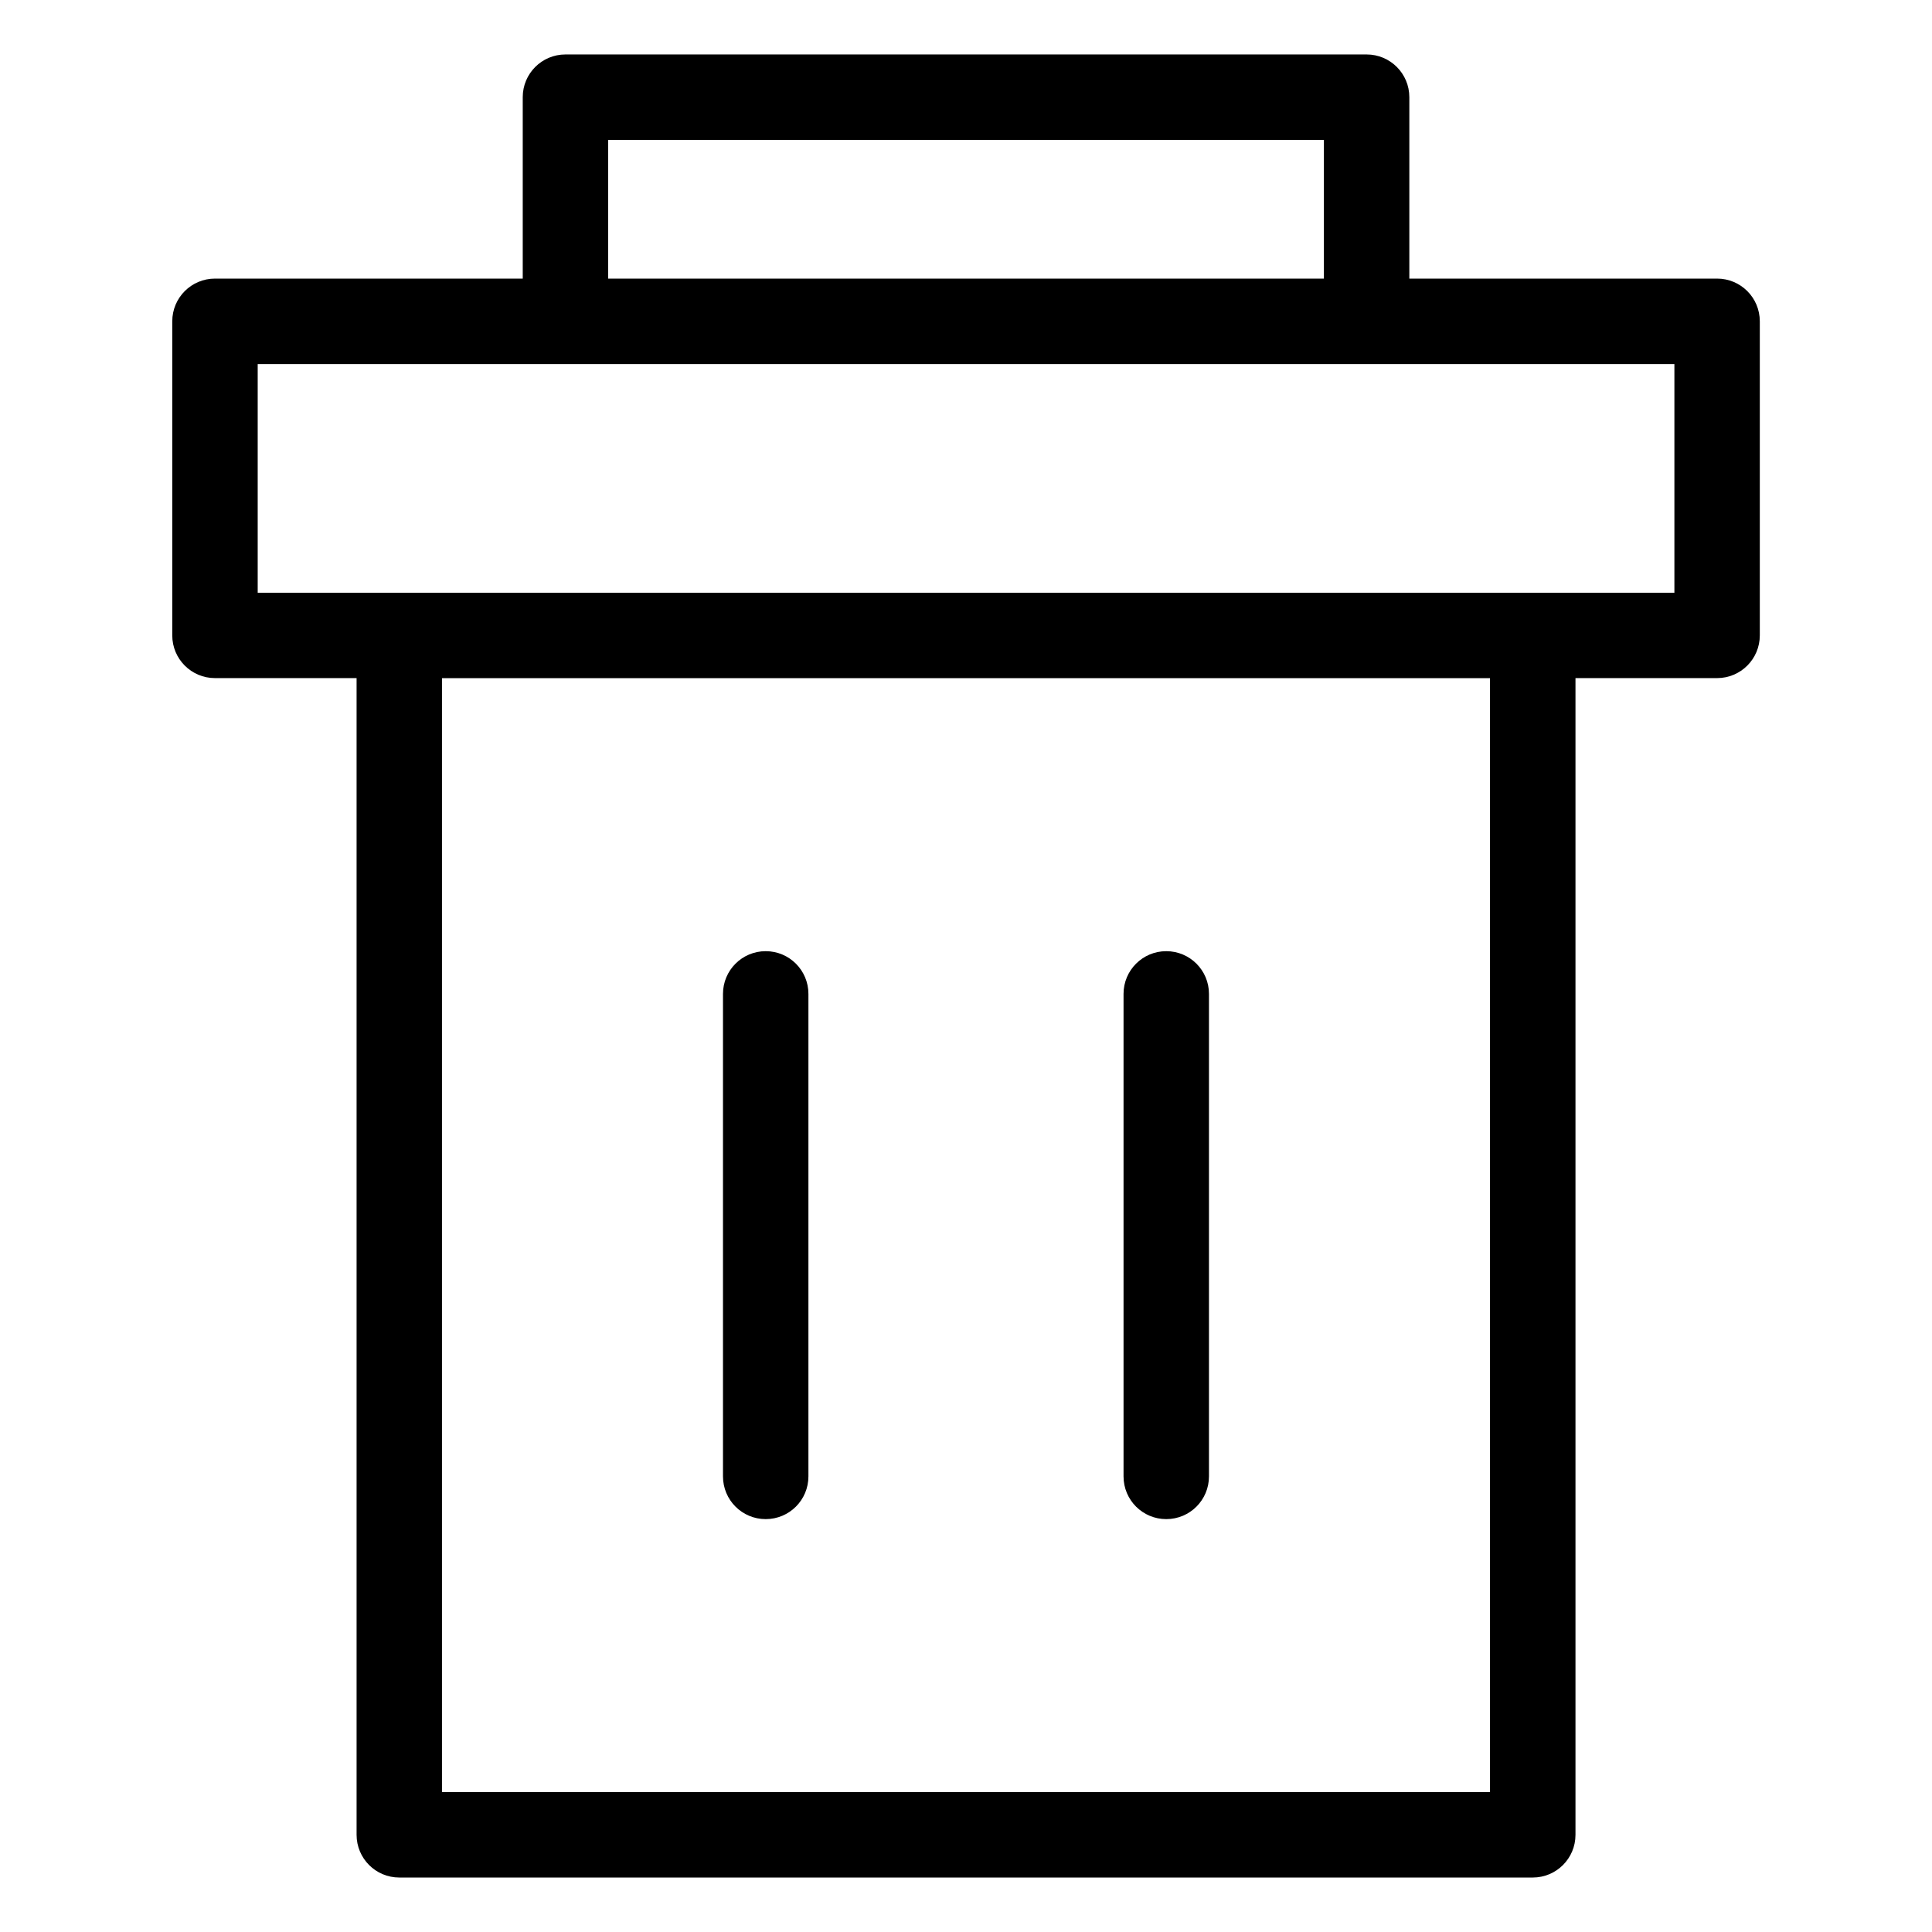
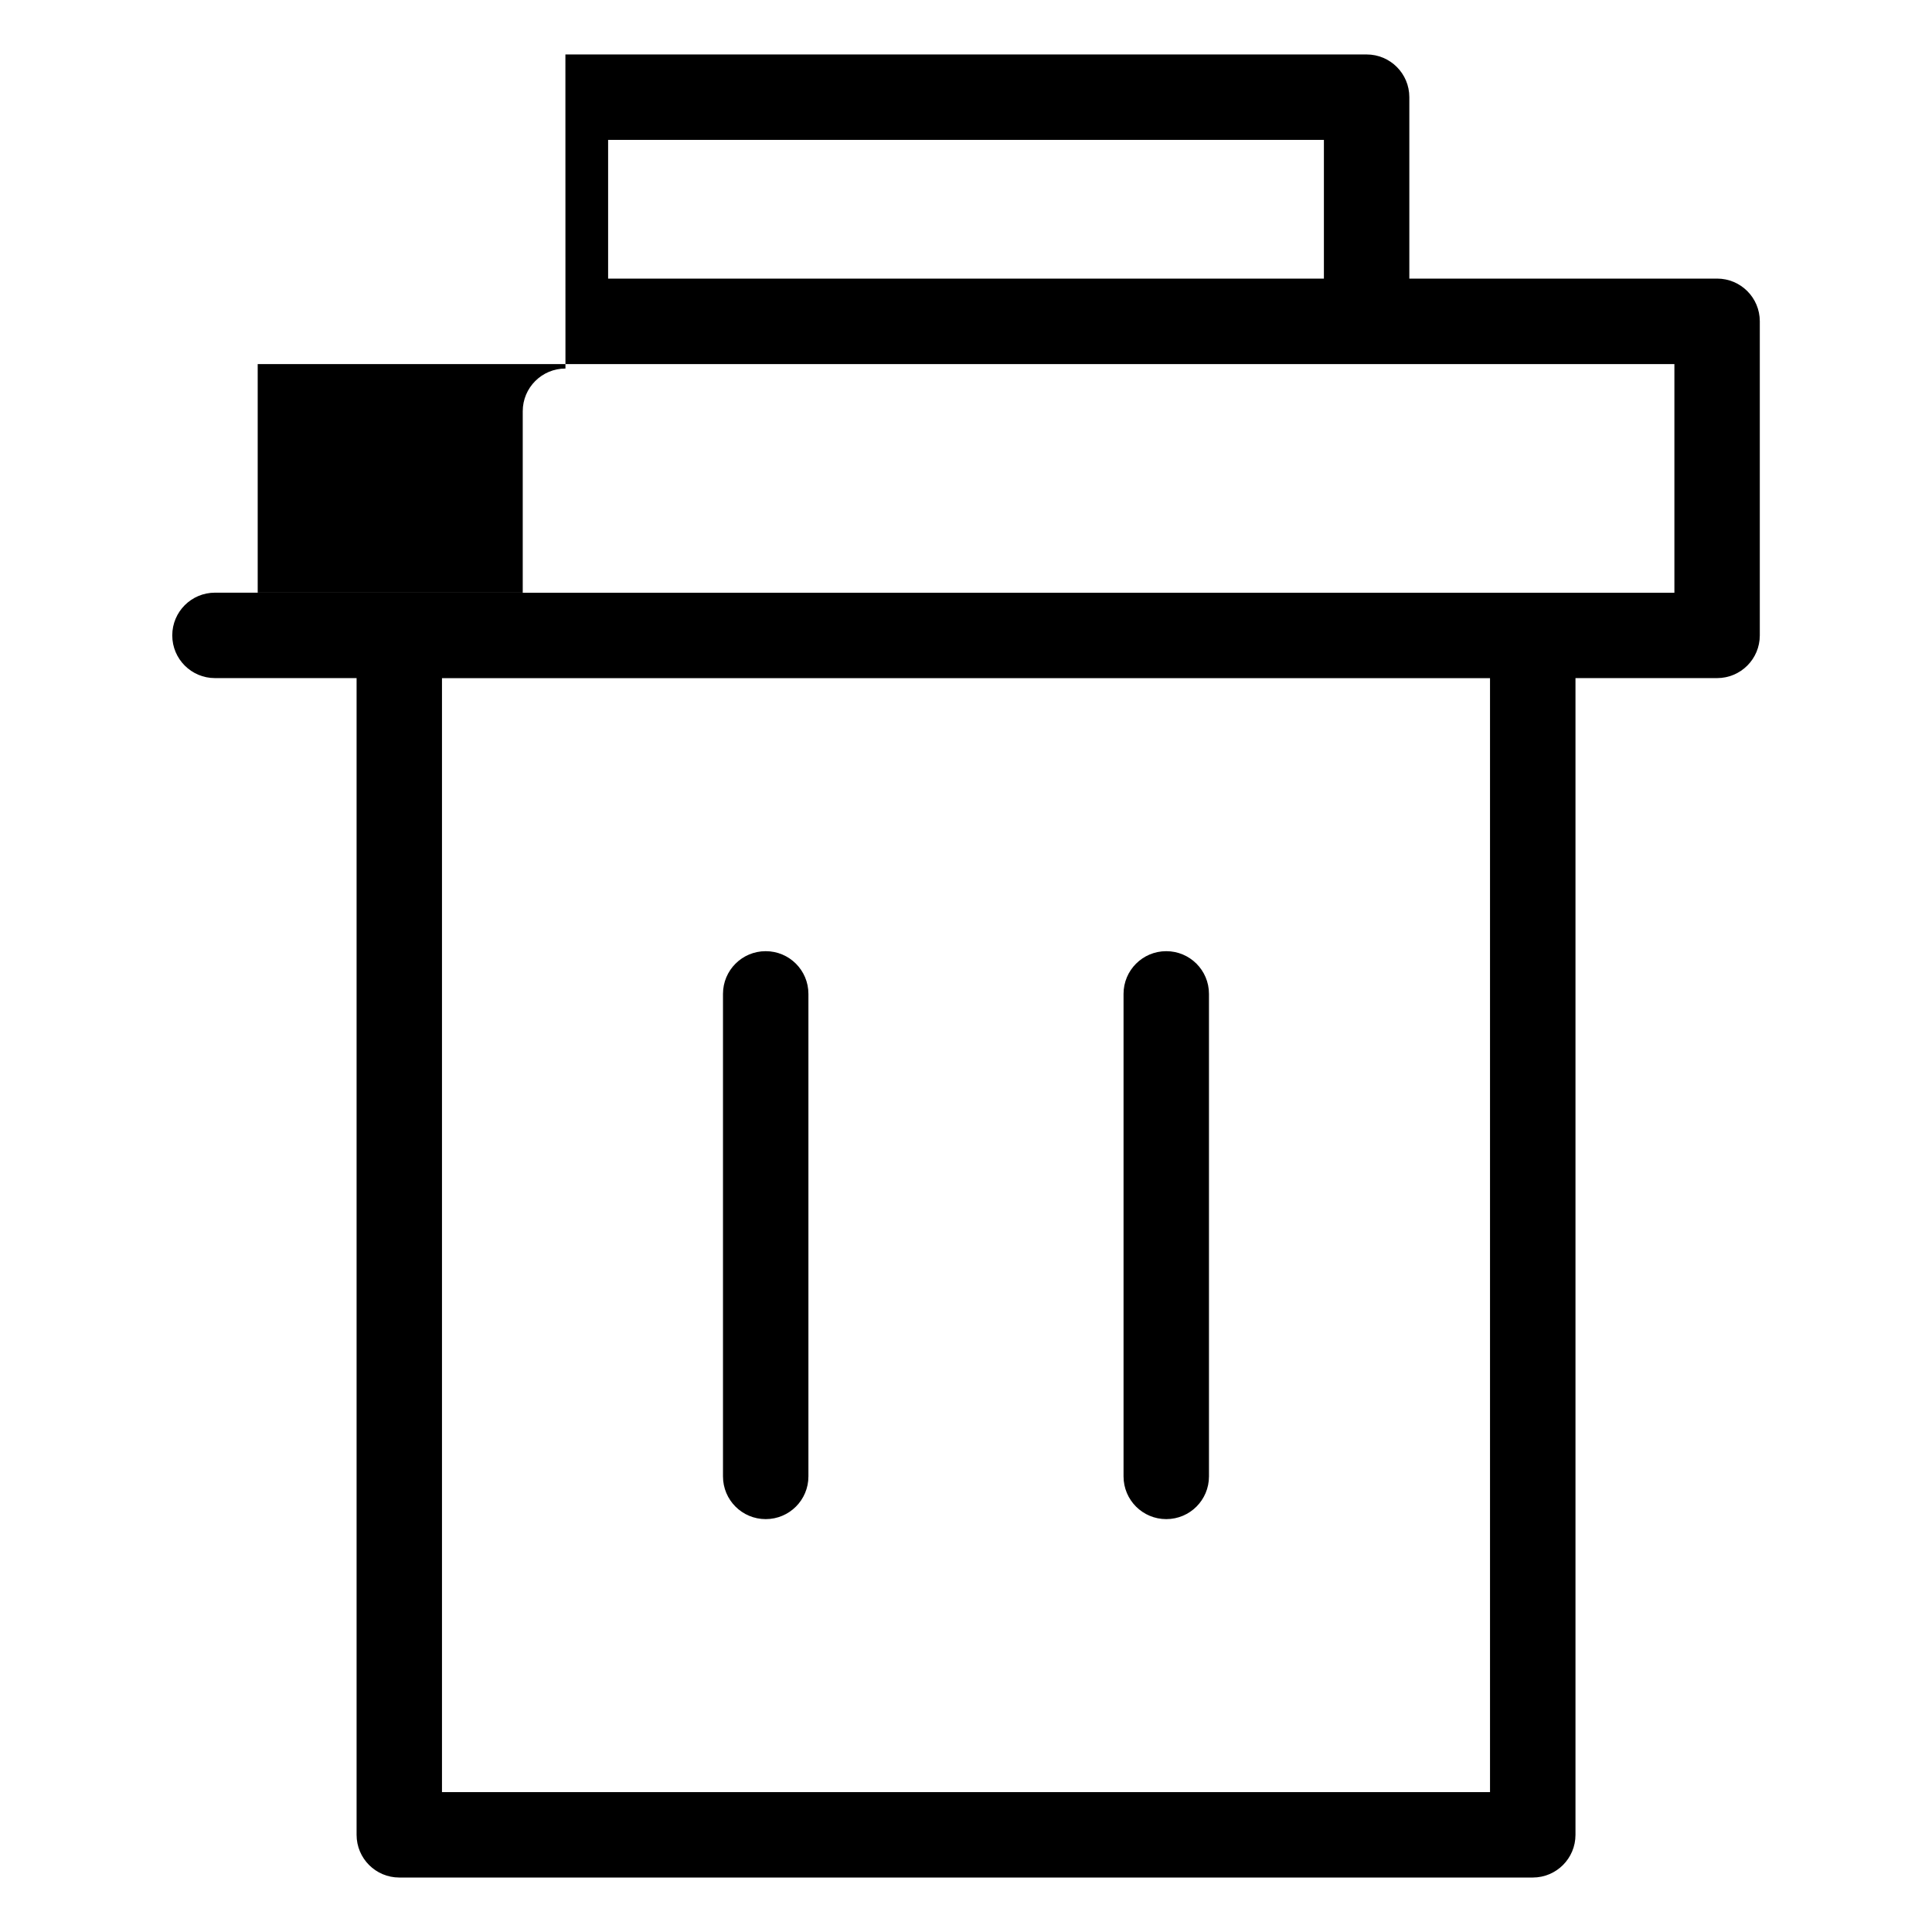
<svg xmlns="http://www.w3.org/2000/svg" fill="#000000" width="800px" height="800px" version="1.1" viewBox="144 144 512 512">
-   <path d="m261.13 323.72v295.21h277.74v-295.21zm180.62 83.672c0-6.258 5.062-11.32 11.32-11.32 6.258 0 11.32 5.062 11.32 11.32v127.87c0 6.258-5.062 11.32-11.32 11.32-6.258 0-11.32-5.062-11.32-11.32zm-106.15 0c0-6.258 5.062-11.32 11.32-11.32s11.32 5.062 11.32 11.32v127.87c0 6.258-5.062 11.32-11.32 11.32s-11.32-5.062-11.32-11.32zm-41.762-248.96h212.33c6.258 0 11.32 5.062 11.32 11.32v48.078h81.559c6.258 0 11.32 5.062 11.32 11.32v83.234c0 6.258-5.062 11.32-11.32 11.32h-37.527v306.54c0 6.258-5.062 11.32-11.32 11.32h-300.38c-6.258 0-11.32-5.062-11.32-11.32v-306.54h-37.527c-6.258 0-11.32-5.062-11.32-11.32v-83.234c0-6.258 5.062-11.32 11.32-11.32h81.559v-48.078c0-6.258 5.062-11.32 11.32-11.32zm201.01 22.641h-189.69v36.758h189.69zm92.895 59.414h-375.45v60.594h375.44v-60.594z" />
+   <path d="m261.13 323.72v295.21h277.74v-295.21zm180.62 83.672c0-6.258 5.062-11.32 11.32-11.32 6.258 0 11.32 5.062 11.32 11.32v127.87c0 6.258-5.062 11.32-11.32 11.32-6.258 0-11.32-5.062-11.32-11.32zm-106.15 0c0-6.258 5.062-11.32 11.32-11.32s11.32 5.062 11.32 11.32v127.87c0 6.258-5.062 11.32-11.32 11.32s-11.32-5.062-11.32-11.32zm-41.762-248.96h212.33c6.258 0 11.32 5.062 11.32 11.32v48.078h81.559c6.258 0 11.32 5.062 11.32 11.32v83.234c0 6.258-5.062 11.32-11.32 11.32h-37.527v306.54c0 6.258-5.062 11.32-11.32 11.32h-300.38c-6.258 0-11.32-5.062-11.32-11.32v-306.54h-37.527c-6.258 0-11.32-5.062-11.32-11.32c0-6.258 5.062-11.32 11.32-11.32h81.559v-48.078c0-6.258 5.062-11.32 11.32-11.32zm201.01 22.641h-189.69v36.758h189.69zm92.895 59.414h-375.45v60.594h375.44v-60.594z" />
</svg>